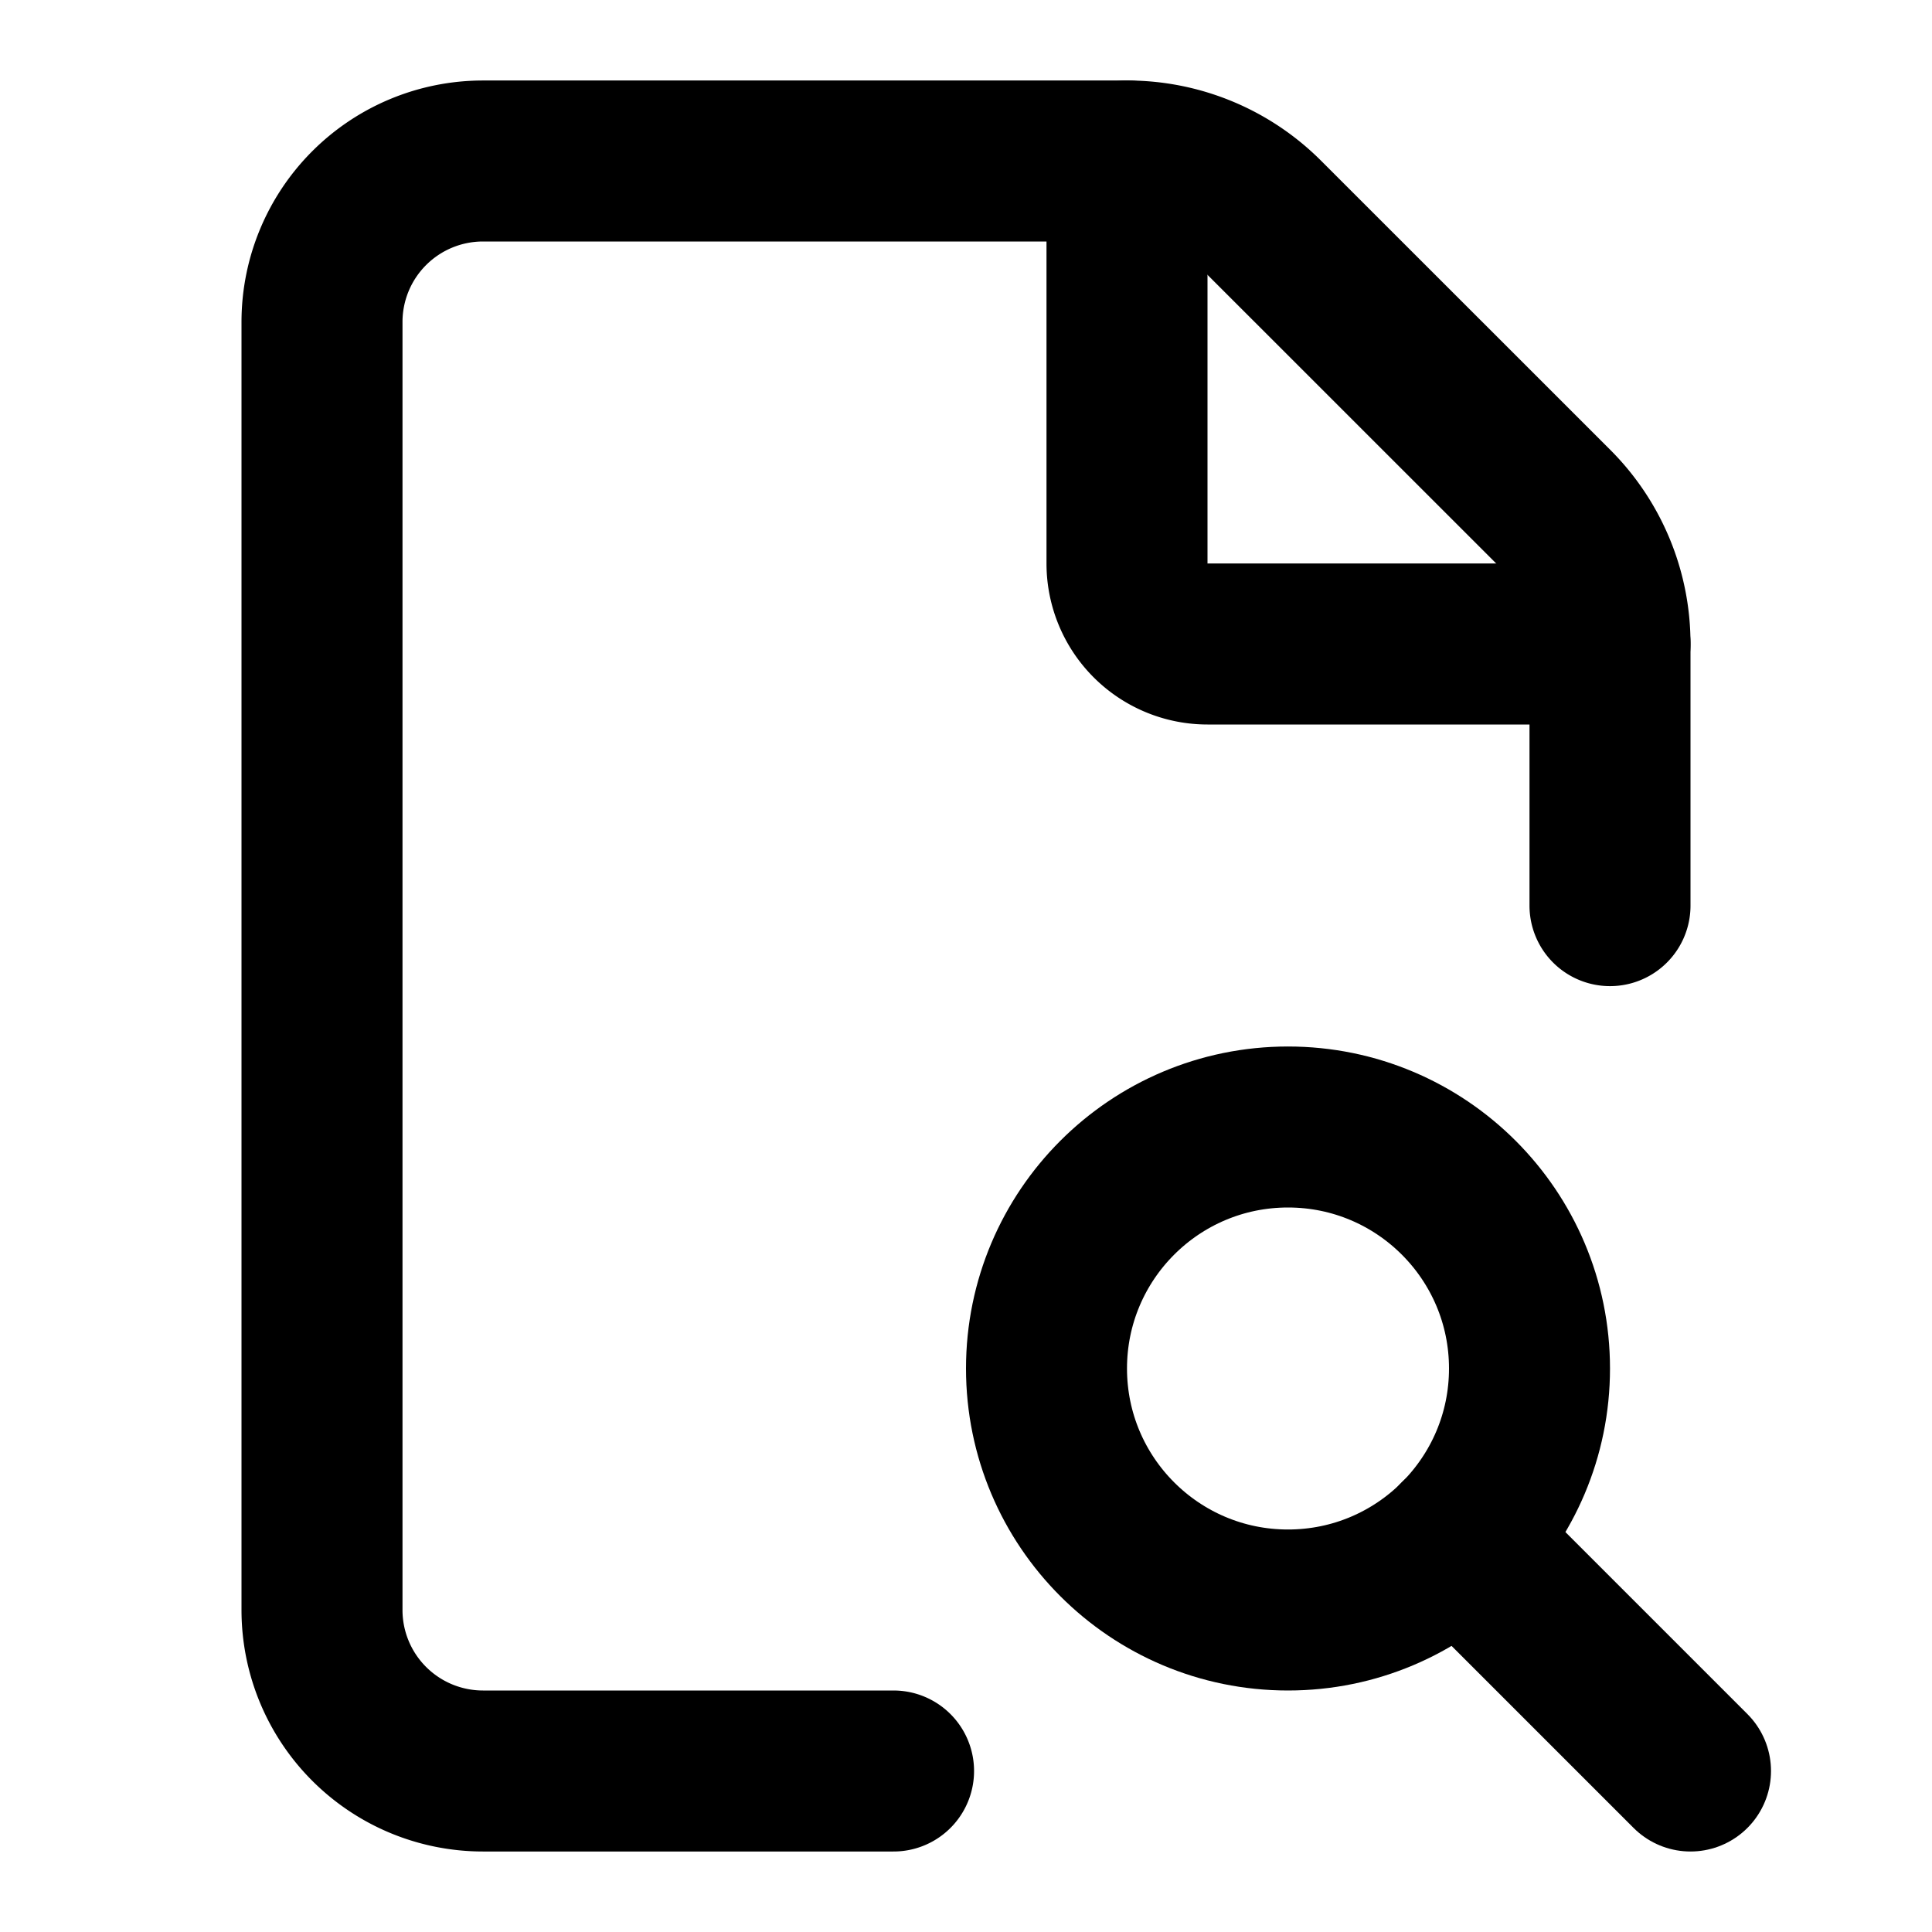
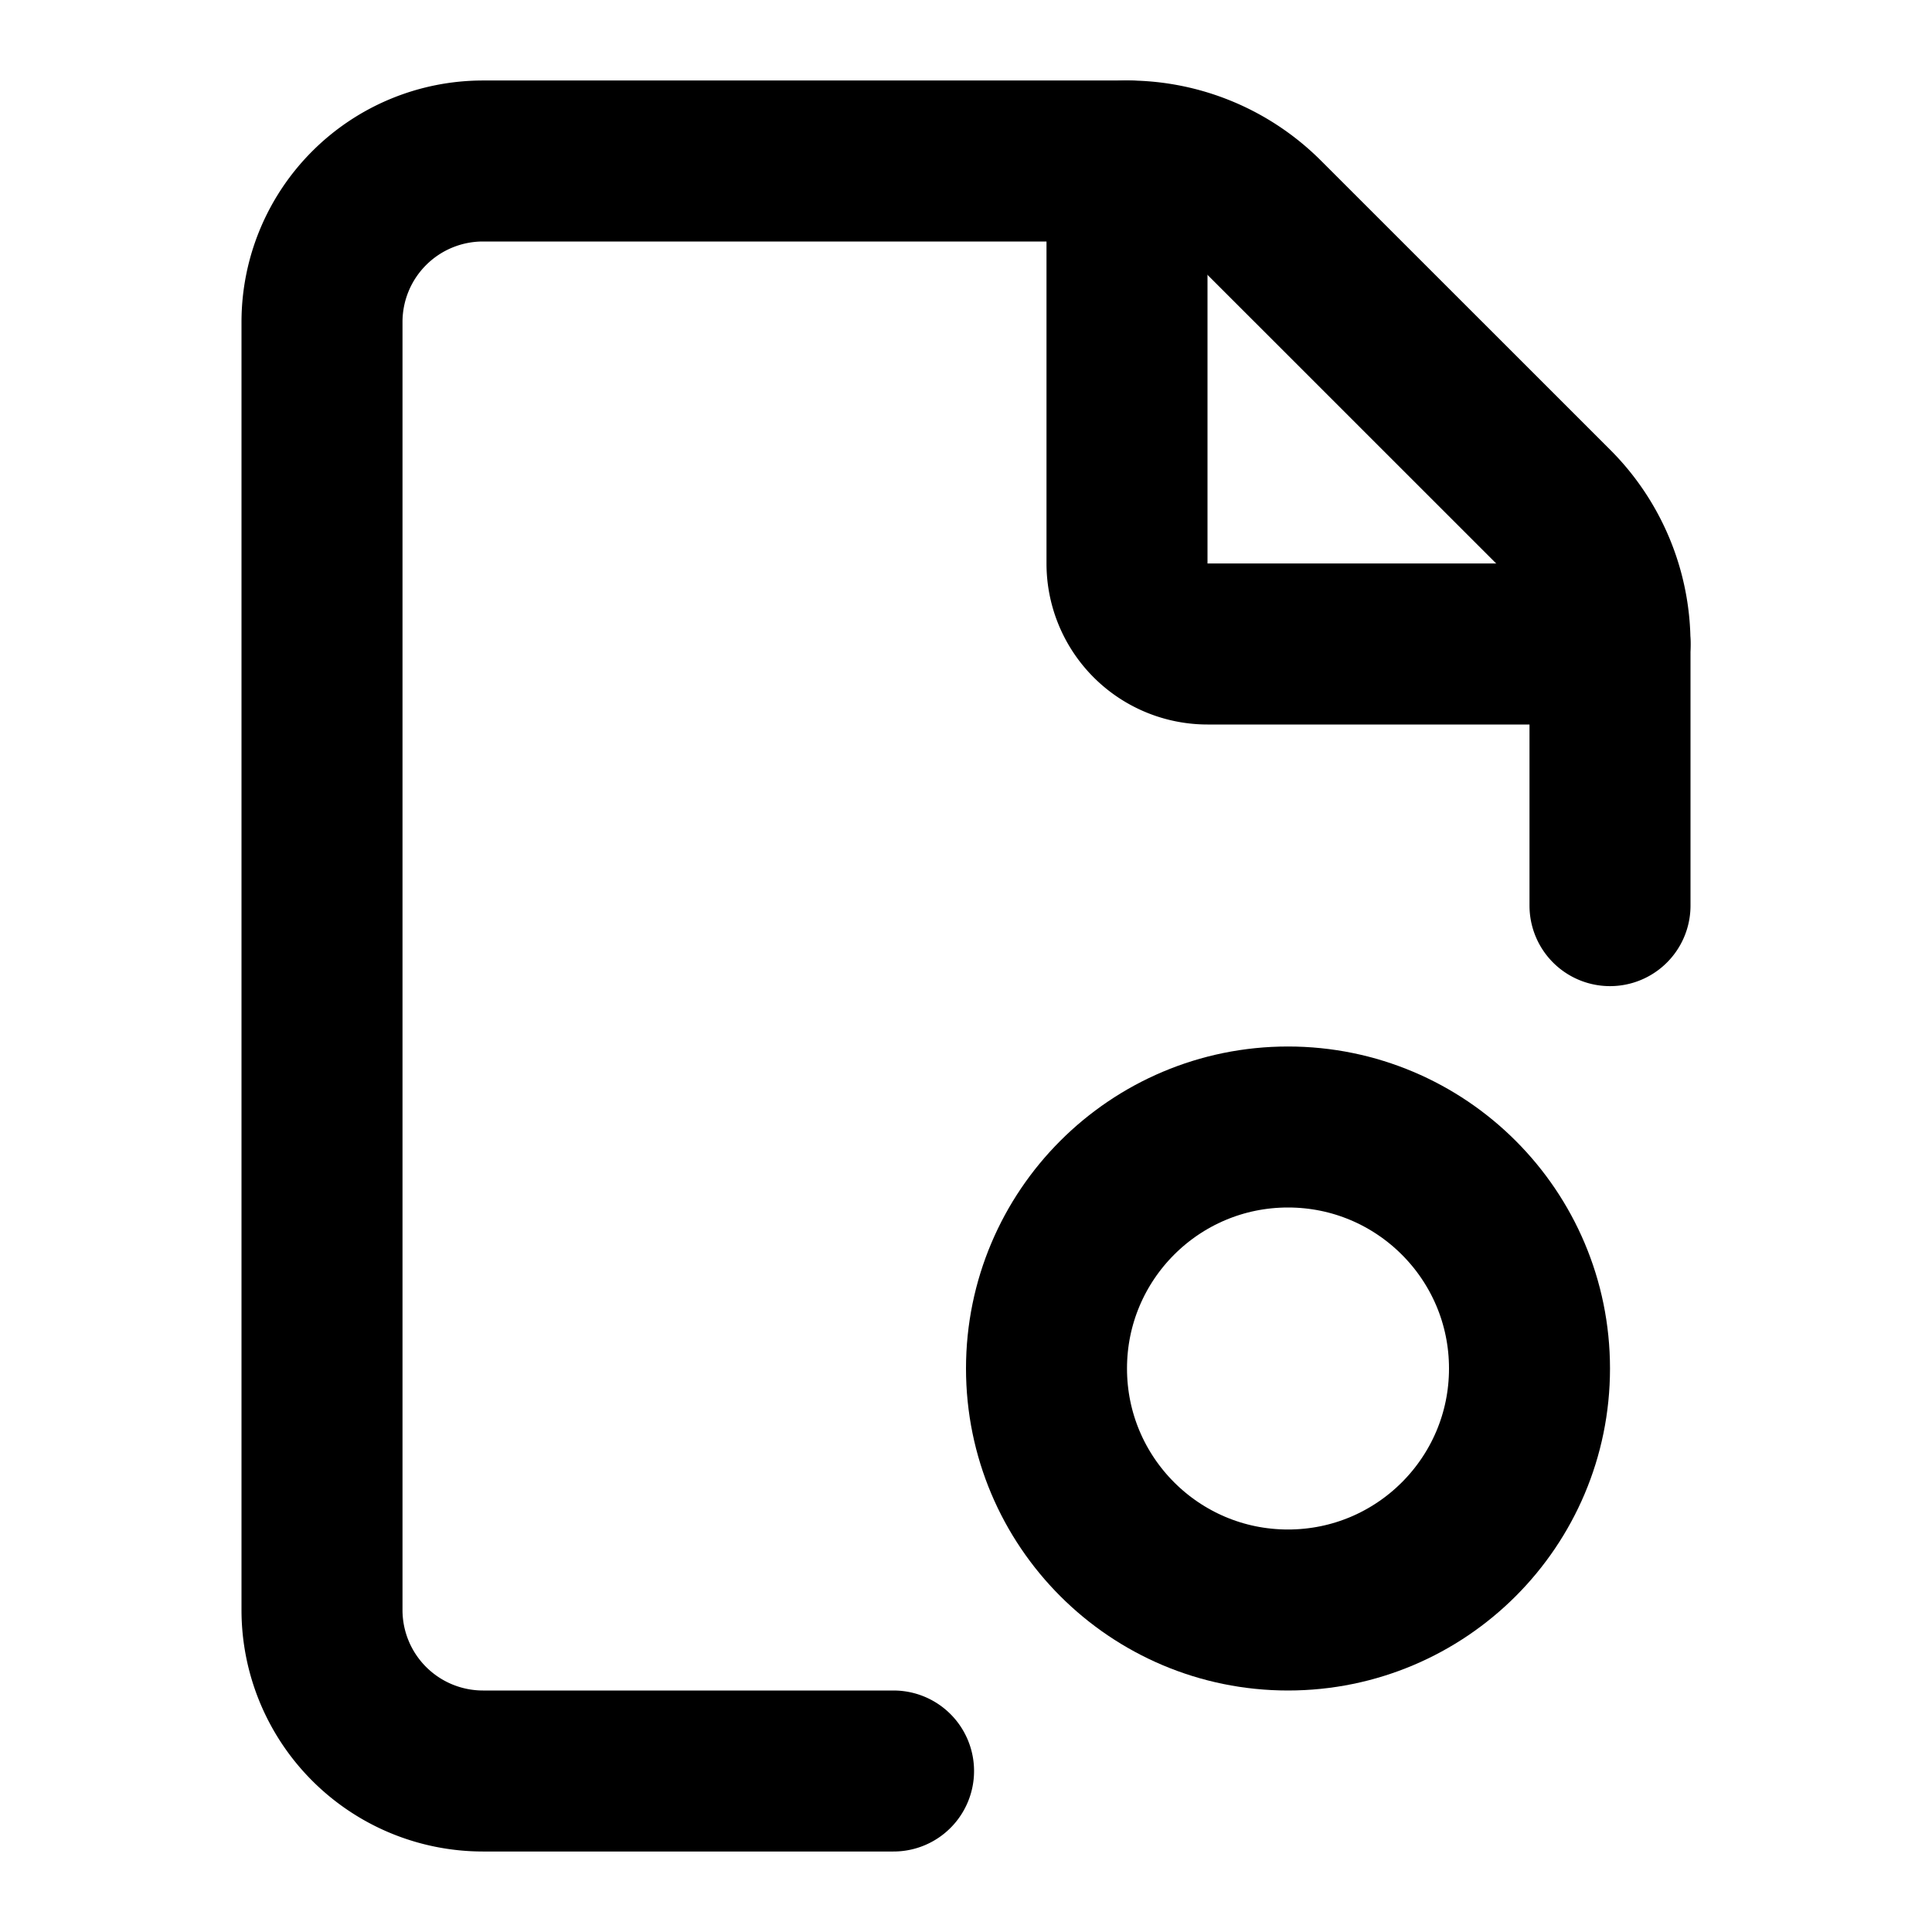
<svg xmlns="http://www.w3.org/2000/svg" width="24" height="24" viewBox="0 0 24 24" fill="none" stroke="currentColor" stroke-width="2" stroke-linecap="round" stroke-linejoin="round" class="lucide lucide-file-search-corner-icon lucide-file-search-corner">
  <path d="M11.1 22H6a2 2 0 0 1-2-2V4a2 2 0 0 1 2-2h8a2.4 2.4 0 0 1 1.706.706l3.589 3.588A2.4 2.4 0 0 1 20 8v3.25" />
  <path d="M14 2v5a1 1 0 0 0 1 1h5" />
-   <path d="m21 22-2.88-2.88" />
  <circle cx="16" cy="17" r="3" />
</svg>